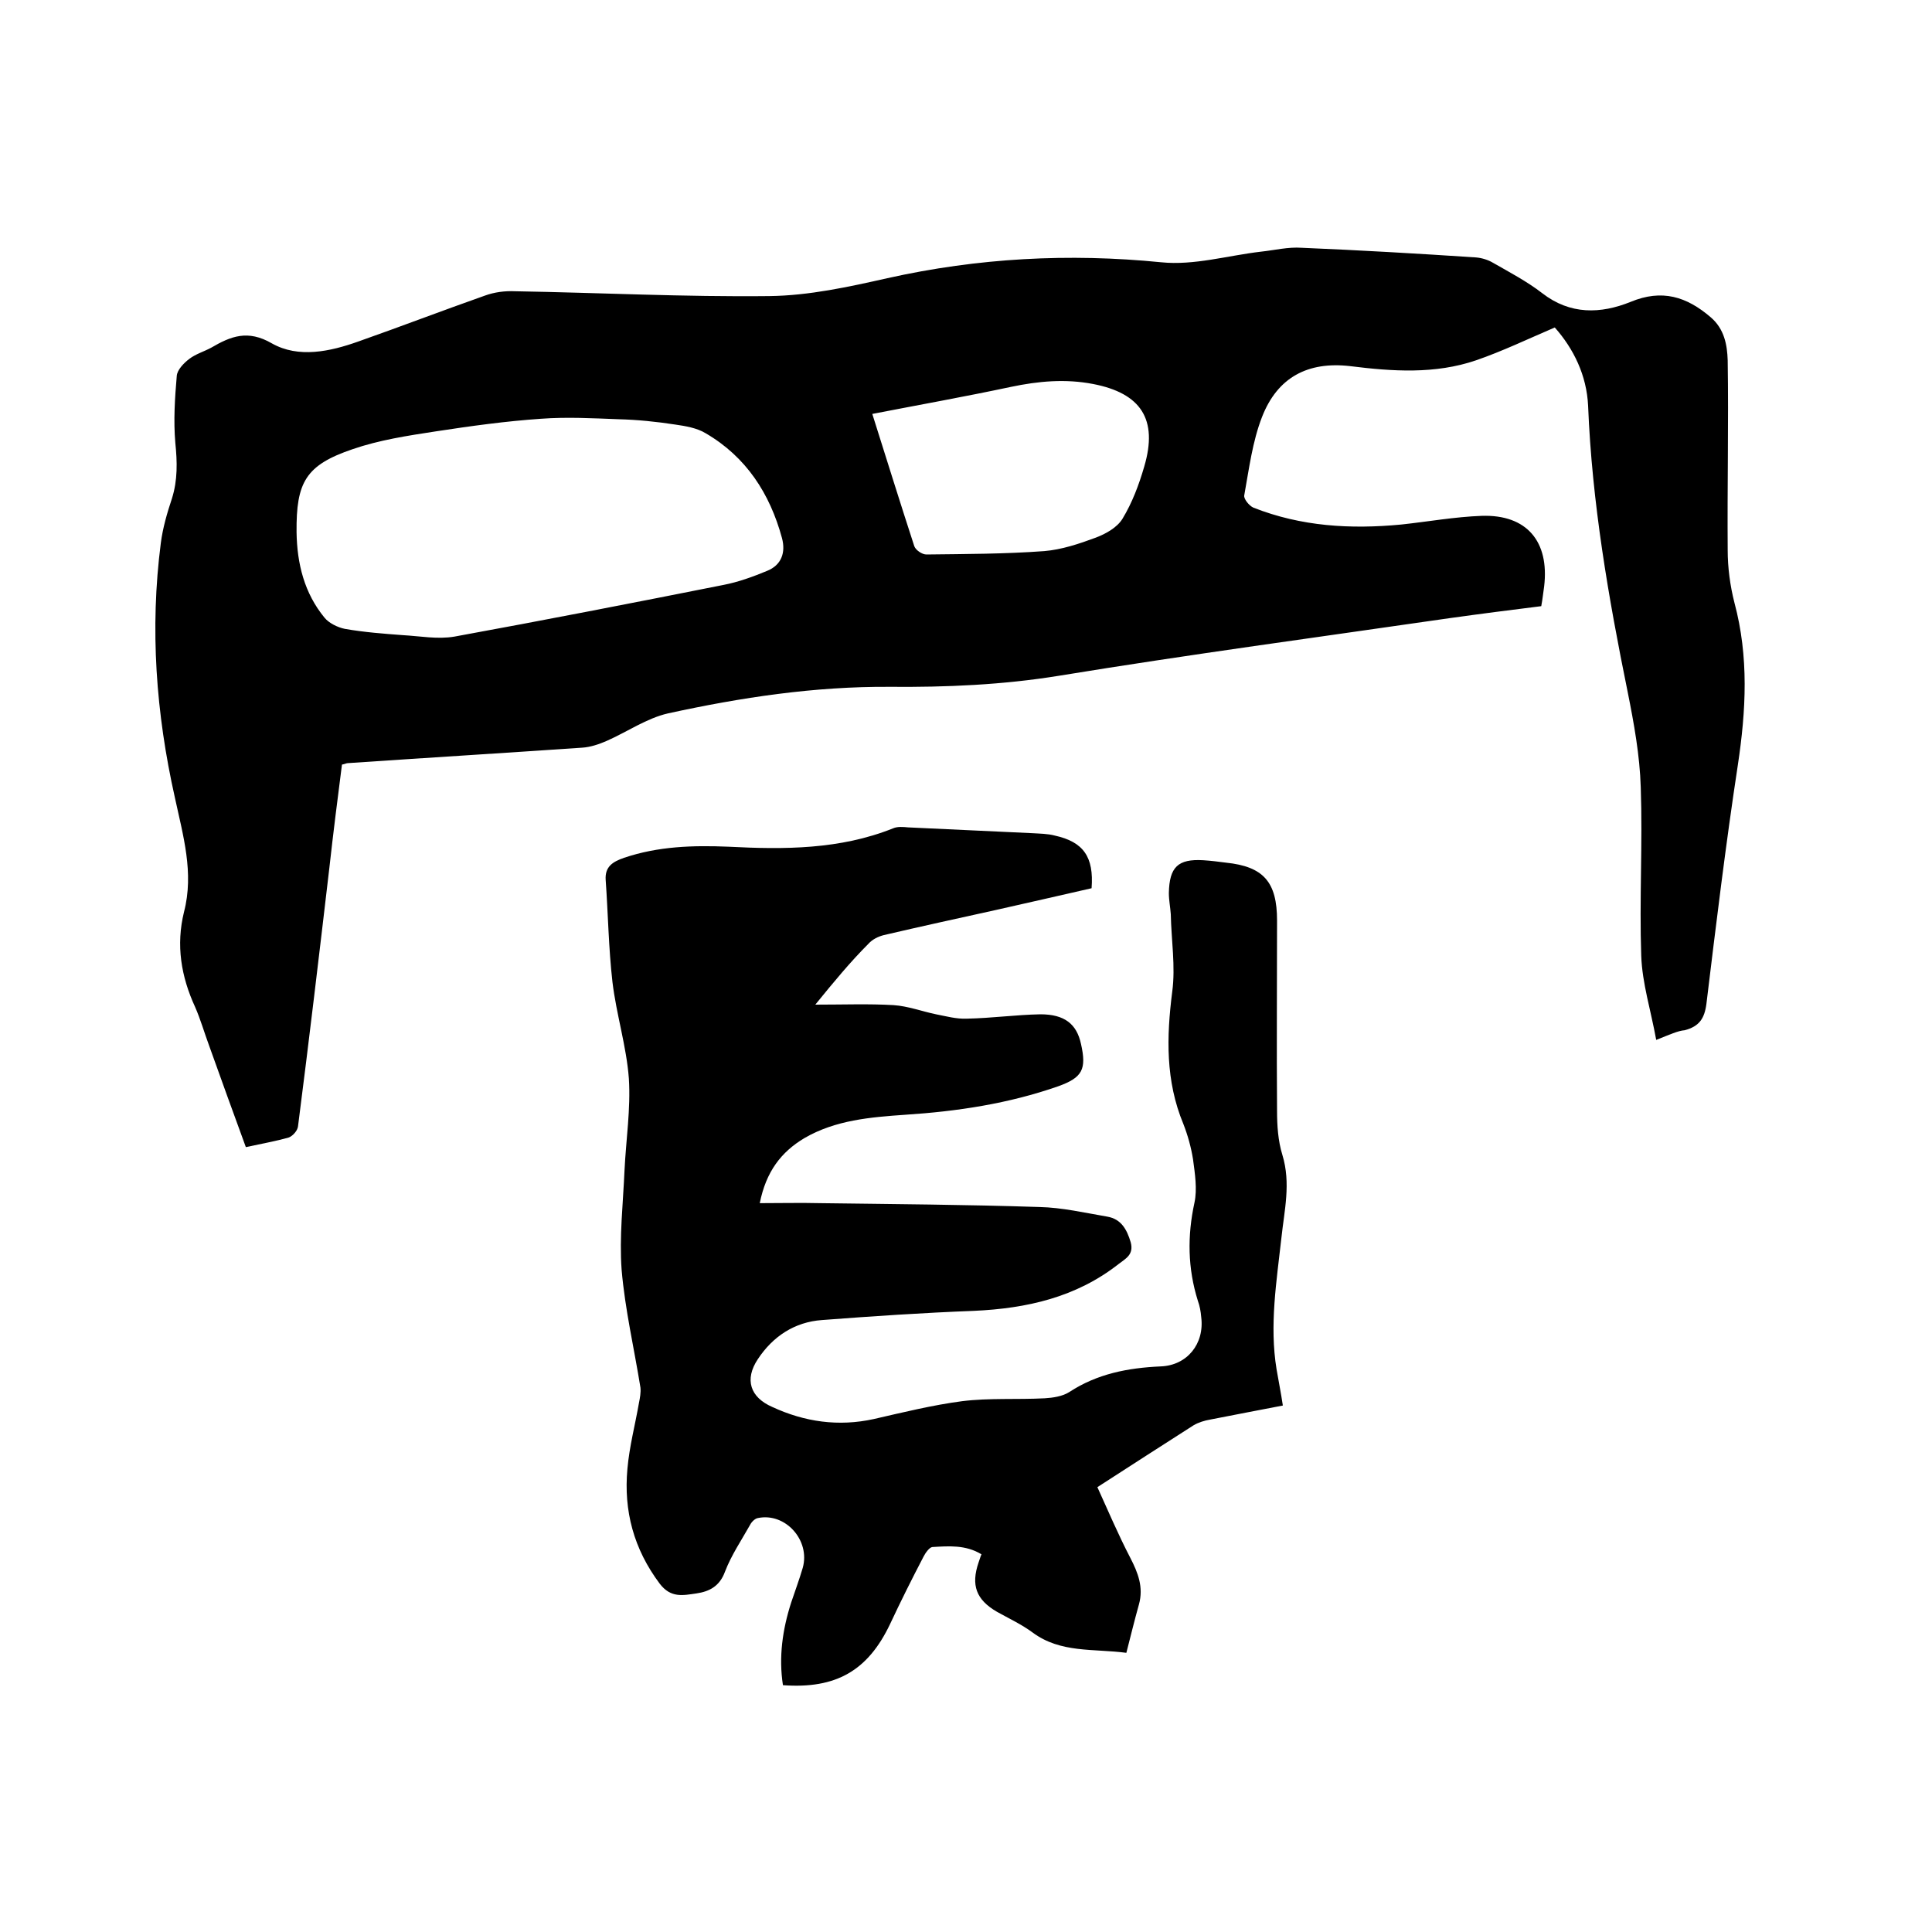
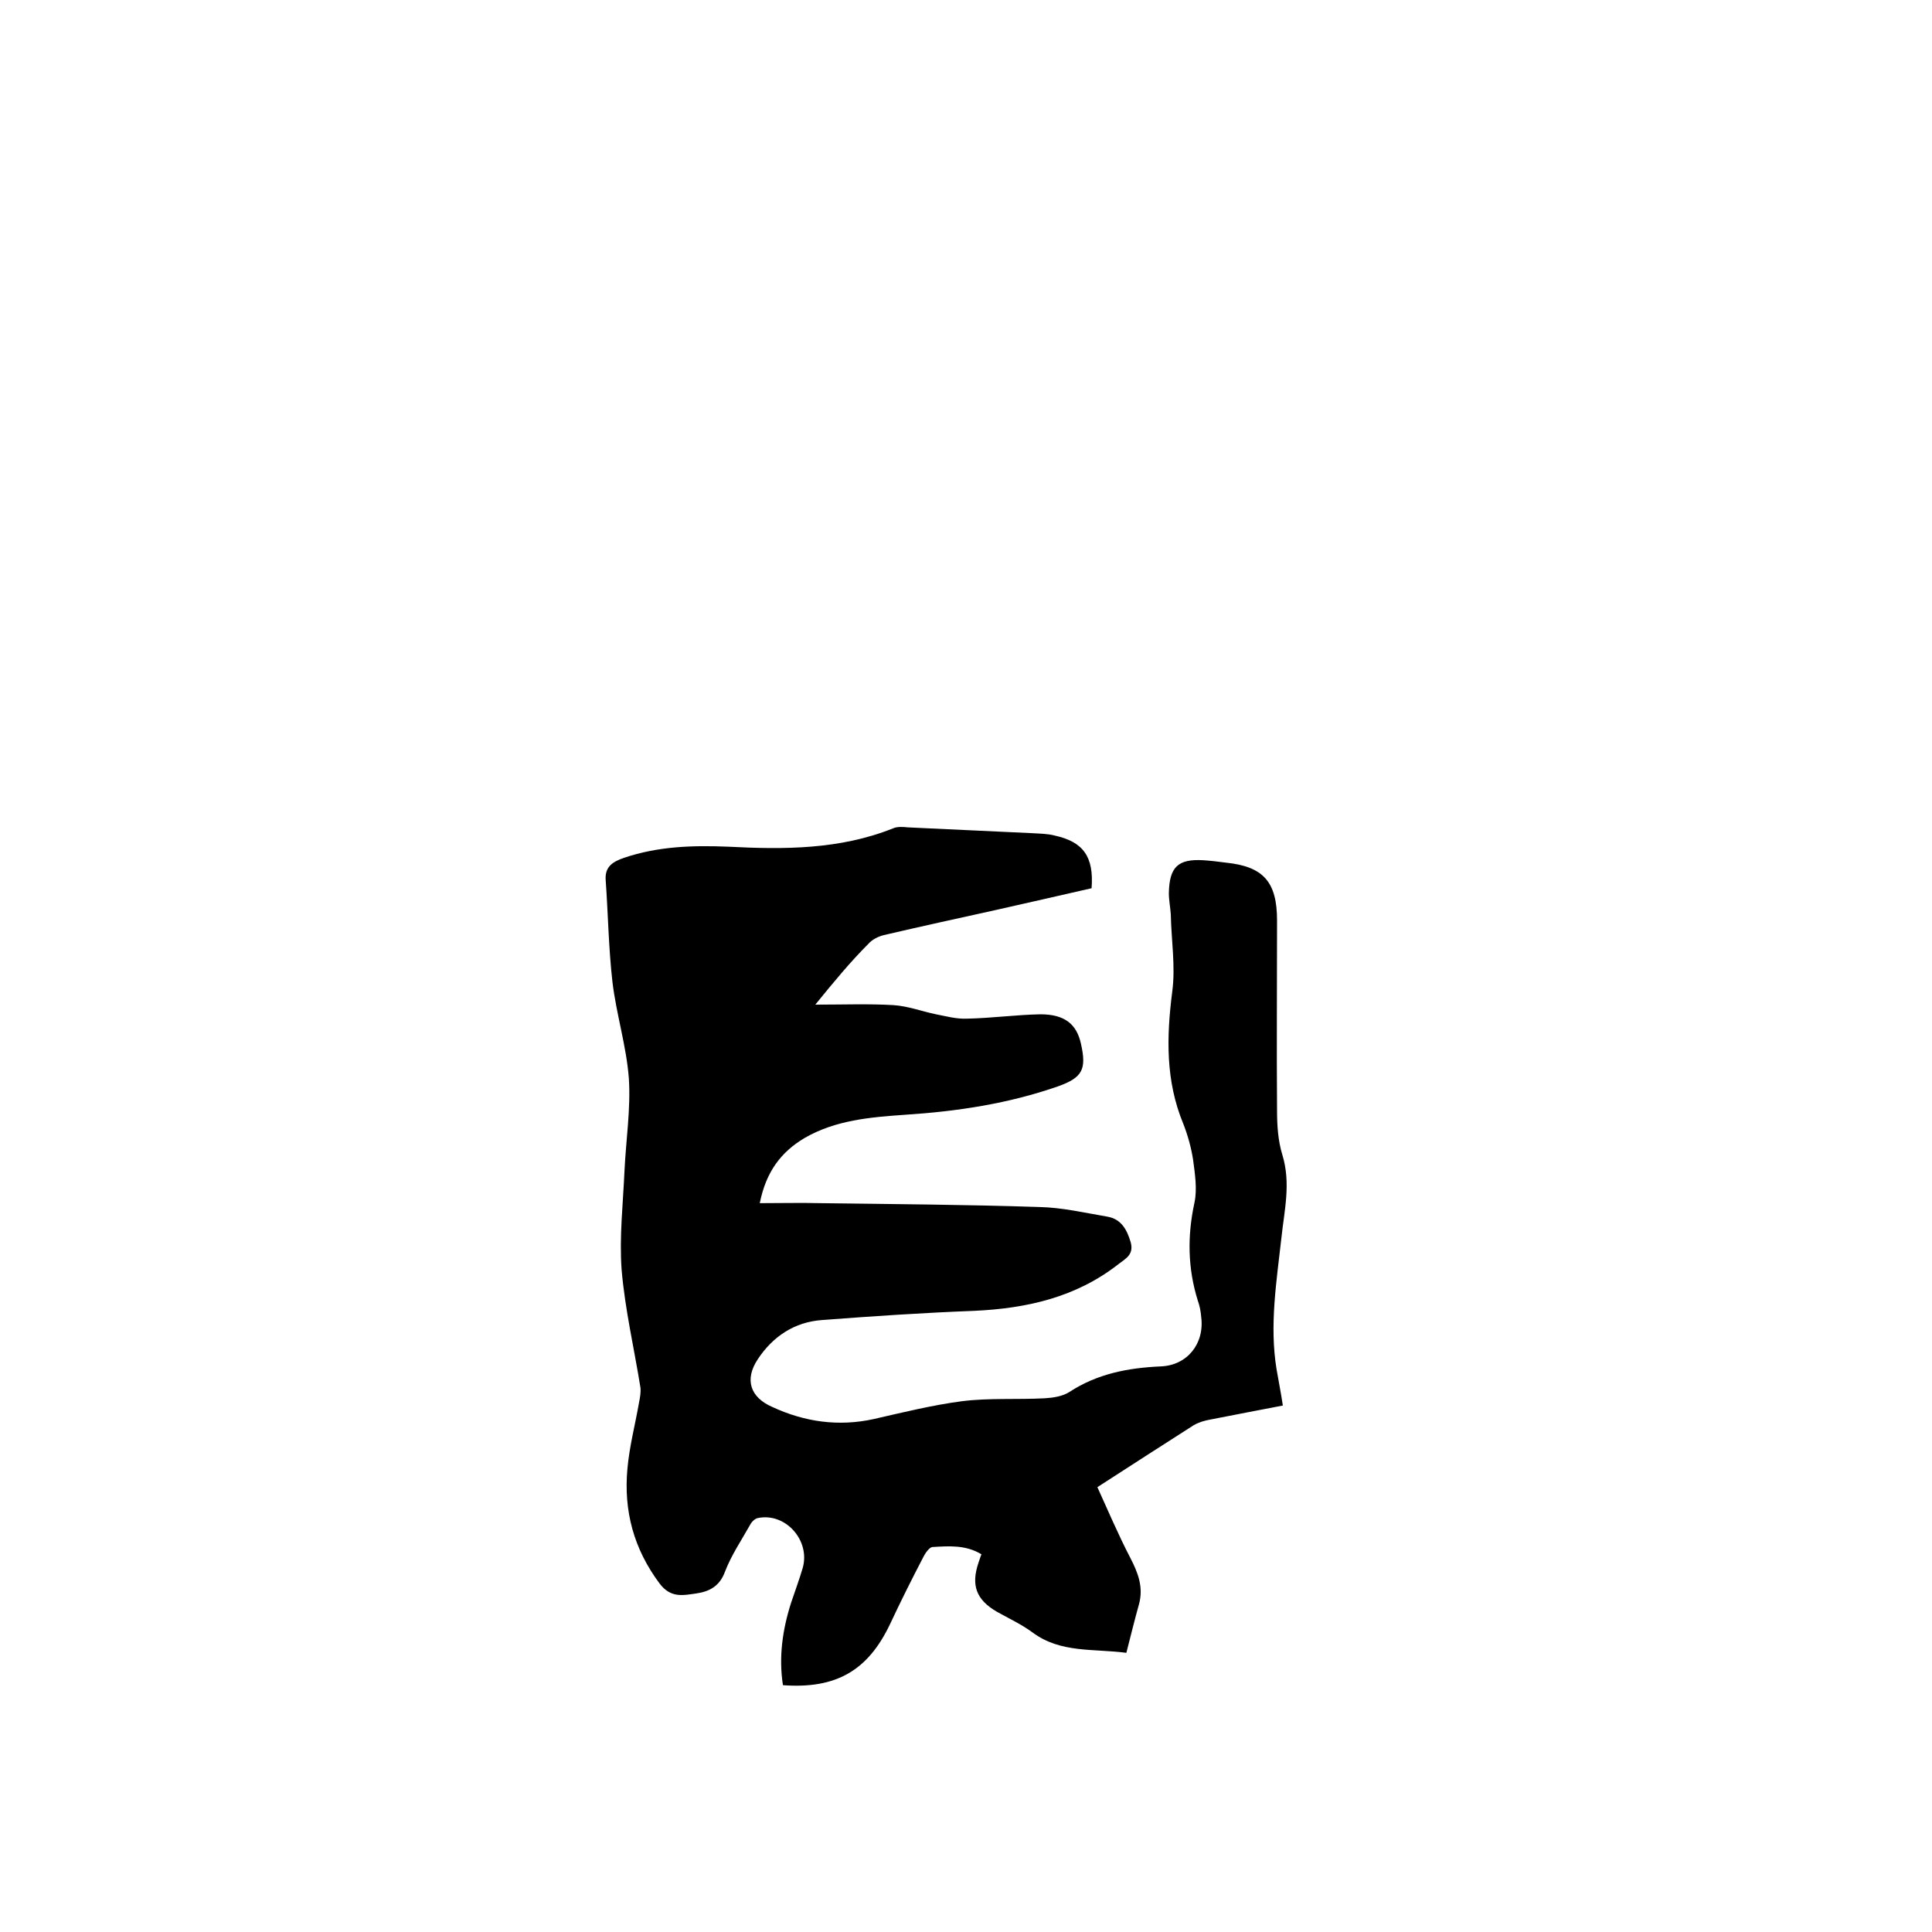
<svg xmlns="http://www.w3.org/2000/svg" enable-background="new 0 0 400 400" viewBox="0 0 400 400">
-   <path d="m342.9 215.3c-1.1-6.1-2.9-11.7-3.1-17.4-.4-11.6.3-23.3-.1-34.9-.2-6.6-1.4-13.2-2.7-19.7-4-19.6-7.4-39.3-8.2-59.3-.3-6.3-3-11.8-6.9-16.2-5.6 2.4-10.8 4.9-16.3 6.8-8.5 2.9-17.3 2.3-26.1 1.2-8.7-1-15 2.3-18.2 10.5-2 5.1-2.7 10.8-3.7 16.3-.1.7 1 2.1 1.9 2.5 9.9 3.9 20.1 4.5 30.6 3.5 5.6-.6 11.1-1.6 16.7-1.8 9.3-.3 14 5.3 12.9 14.6-.2 1.3-.3 2.5-.6 4.1-6.4.8-12.7 1.6-19.1 2.5-26.9 3.9-53.8 7.5-80.7 11.9-11.7 1.9-23.4 2.4-35.1 2.3-15.6-.1-30.8 2.2-45.9 5.5-4.4 1-8.4 3.8-12.7 5.7-1.6.7-3.4 1.3-5.1 1.4-16.1 1.1-32.3 2.1-48.5 3.2-.3 0-.6.2-1.2.3-.9 7-1.8 14.1-2.6 21.3-2.1 17.9-4.2 35.7-6.5 53.6-.1.9-1.1 2-1.9 2.3-2.8.8-5.7 1.3-8.9 2-2.6-7.1-5.1-14-7.6-21-1-2.7-1.8-5.5-2.9-8-2.9-6.3-4-12.8-2.3-19.7 2.1-8.1-.2-15.8-1.9-23.7-3.9-17.4-5.2-34.9-2.9-52.7.4-3.1 1.3-6.2 2.3-9.2 1.2-3.8 1.1-7.6.7-11.5-.4-4.6-.1-9.3.3-13.9.1-1.2 1.4-2.6 2.6-3.5 1.3-1 3-1.5 4.5-2.3 4.1-2.4 7.6-3.8 12.6-.9 5.5 3.1 12 1.7 17.9-.4 8.8-3.1 17.4-6.4 26.2-9.5 1.9-.7 4.1-1 6.2-.9 17.6.3 35.1 1.2 52.7 1 8.2-.1 16.4-1.9 24.4-3.7 18.8-4.2 37.6-5.2 56.7-3.3 6.8.7 13.8-1.4 20.7-2.2 2.8-.3 5.6-1 8.4-.8 12 .5 24.1 1.2 36.1 2 1.2.1 2.5.5 3.5 1.1 3.5 2 7.1 3.9 10.2 6.3 5.8 4.5 12.1 4.3 18.3 1.8 6.5-2.7 11.6-1.1 16.6 3.2 2.8 2.4 3.4 5.7 3.5 8.9.2 13.1-.1 26.2 0 39.3 0 3.6.5 7.4 1.4 10.9 3 11.2 2.4 22.3.7 33.6-2.5 16.4-4.5 32.9-6.5 49.4-.4 3.1-1.5 4.7-4.5 5.5-1.4.1-3.1.9-5.9 2zm-281.5-105.1c.1 6.5 1.6 12.6 5.8 17.7.9 1.1 2.7 2 4.2 2.3 4 .7 8 1 12 1.3 3.6.2 7.2.9 10.7.3 18.6-3.4 37.1-7 55.7-10.7 3.1-.6 6.1-1.7 9-2.9 3-1.2 3.9-3.8 3.1-6.8-2.5-9.2-7.4-16.8-15.8-21.7-1.8-1.1-4.2-1.5-6.3-1.8-3.9-.6-7.8-1-11.7-1.1-5.3-.2-10.7-.5-16.1-.1-7.3.5-14.5 1.5-21.7 2.6-5.9.9-11.8 1.8-17.3 3.7-9.7 3.3-11.7 6.8-11.6 17.2zm119.2-24.5c3 9.5 5.8 18.5 8.7 27.4.3.8 1.6 1.7 2.5 1.7 8.1-.1 16.3-.1 24.4-.7 3.6-.3 7.2-1.5 10.7-2.8 2.1-.8 4.4-2.1 5.5-3.9 2-3.3 3.4-7 4.5-10.8 2.9-9.8-.7-15.2-10.6-17.1-5.7-1.1-11.3-.6-17 .6-9.4 2-18.9 3.7-28.7 5.6z" />
-   <path d="m168.8 208c5.9 0 11.1-.2 16.2.1 3 .2 5.9 1.3 8.8 1.9 2.1.4 4.2 1 6.4.9 5.1-.1 10.1-.8 15.2-.9 5 0 7.5 2 8.4 6.1 1.2 5.3.3 7-4.7 8.8-10.3 3.6-20.9 5.2-31.7 5.9-7.2.5-14.4 1.1-20.8 4.8-4.9 2.9-8 7-9.3 13.5 4.4 0 8.4-.1 12.5 0 15.1.2 30.3.3 45.4.8 4.7.1 9.4 1.2 14.1 2 2.8.5 4 2.6 4.8 5.3.7 2.6-1.1 3.4-2.5 4.5-8.8 6.9-19 9.2-30 9.7-10.5.4-20.9 1.1-31.4 1.9-5.7.4-10.2 3.4-13.3 8.1-2.8 4.2-1.6 7.9 3 9.9 6.7 3.1 13.7 4.1 21 2.5 6.1-1.4 12.2-2.9 18.3-3.7 5.6-.7 11.4-.3 17.1-.6 1.7-.1 3.7-.4 5.1-1.3 5.8-3.8 12.2-5 18.9-5.3 5.5-.2 9.1-4.7 8.4-10.2-.1-1.2-.3-2.3-.7-3.4-2.1-6.7-2.2-13.4-.7-20.3.6-2.8.1-6-.3-9-.4-2.5-1.1-5-2-7.3-3.7-8.9-3.5-18-2.3-27.4.7-5.2-.2-10.7-.3-16-.1-1.5-.4-2.9-.4-4.4.1-5.4 1.9-7.1 7.1-6.8 1.6.1 3.2.3 4.7.5 7.8.8 10.6 4 10.6 12 0 13.1-.1 26.3 0 39.4 0 3 .2 6.2 1.1 9.1 1.8 5.9.4 11.5-.2 17.2-1 9-2.5 18.1-1 27.2.4 2.4.9 4.8 1.3 7.5-5.1 1-10 1.9-15 2.9-1.2.2-2.5.6-3.5 1.2-6.4 4.1-12.8 8.2-19.9 12.8 2.1 4.6 4.3 9.8 6.8 14.6 1.6 3.1 2.8 6.1 1.8 9.7-.9 3.2-1.7 6.5-2.6 10-6.8-.9-13.6.1-19.4-4.2-2.3-1.7-4.9-2.9-7.4-4.3-4.3-2.5-5.4-5.5-3.8-10.2.2-.5.3-1 .6-1.7-3.3-2-6.8-1.7-10.2-1.5-.6.1-1.4 1.2-1.8 2-2.4 4.6-4.7 9.2-6.9 13.9-4.6 9.7-11.2 13.5-22.2 12.7-.9-5.8-.1-11.5 1.7-17.1.8-2.4 1.7-4.8 2.4-7.2 1.6-5.7-3.6-11.5-9.3-10.3-.6.1-1.3.8-1.6 1.4-1.8 3.2-3.9 6.3-5.2 9.7-1.1 3-3.2 4.1-5.9 4.5-2.8.4-5.3 1-7.6-2-5.4-7.2-7.5-15.1-6.7-23.8.4-4.6 1.6-9.1 2.4-13.7.2-1 .4-2.1.3-3.1-1.3-8.1-3.2-16.2-3.9-24.4-.5-6.8.3-13.7.6-20.6.3-6.3 1.3-12.7.9-19-.5-6.7-2.6-13.3-3.4-20-.8-7-.9-14.1-1.4-21.1-.2-2.8 1.5-3.8 3.8-4.6 7.1-2.4 14.3-2.6 21.6-2.3 11.6.6 23.1.6 34.1-3.8.9-.4 2.1-.3 3.1-.2 8.6.4 17.1.8 25.7 1.2 1.6.1 3.2.1 4.7.5 5.9 1.3 8.1 4.4 7.6 10.9-6.5 1.5-13.2 3-19.8 4.5-7.7 1.7-15.5 3.4-23.2 5.2-1.2.3-2.4.9-3.2 1.8-3.7 3.7-7.1 7.8-11 12.6z" />
+   <path d="m168.8 208c5.9 0 11.1-.2 16.2.1 3 .2 5.9 1.3 8.8 1.9 2.1.4 4.2 1 6.4.9 5.1-.1 10.1-.8 15.2-.9 5 0 7.5 2 8.4 6.1 1.2 5.3.3 7-4.7 8.8-10.3 3.6-20.9 5.2-31.7 5.9-7.2.5-14.4 1.1-20.8 4.8-4.9 2.9-8 7-9.3 13.5 4.4 0 8.4-.1 12.5 0 15.1.2 30.3.3 45.4.8 4.7.1 9.4 1.2 14.1 2 2.8.5 4 2.6 4.8 5.3.7 2.6-1.1 3.4-2.5 4.5-8.8 6.9-19 9.2-30 9.7-10.5.4-20.9 1.1-31.4 1.9-5.7.4-10.2 3.4-13.3 8.1-2.8 4.2-1.6 7.9 3 9.9 6.7 3.1 13.7 4.1 21 2.5 6.1-1.4 12.2-2.9 18.3-3.7 5.6-.7 11.4-.3 17.1-.6 1.7-.1 3.7-.4 5.1-1.3 5.8-3.8 12.2-5 18.9-5.3 5.5-.2 9.1-4.7 8.4-10.2-.1-1.2-.3-2.3-.7-3.4-2.1-6.7-2.2-13.4-.7-20.3.6-2.8.1-6-.3-9-.4-2.5-1.1-5-2-7.3-3.7-8.9-3.5-18-2.3-27.4.7-5.2-.2-10.7-.3-16-.1-1.5-.4-2.9-.4-4.4.1-5.4 1.9-7.1 7.1-6.8 1.6.1 3.2.3 4.7.5 7.8.8 10.6 4 10.6 12 0 13.1-.1 26.3 0 39.4 0 3 .2 6.2 1.1 9.1 1.8 5.9.4 11.5-.2 17.2-1 9-2.5 18.1-1 27.2.4 2.4.9 4.8 1.3 7.5-5.1 1-10 1.9-15 2.9-1.2.2-2.5.6-3.5 1.2-6.4 4.1-12.8 8.2-19.9 12.8 2.1 4.6 4.3 9.8 6.8 14.6 1.6 3.1 2.8 6.1 1.8 9.7-.9 3.2-1.7 6.5-2.6 10-6.8-.9-13.6.1-19.4-4.2-2.3-1.7-4.9-2.9-7.4-4.3-4.3-2.5-5.4-5.5-3.8-10.2.2-.5.3-1 .6-1.7-3.3-2-6.8-1.7-10.2-1.5-.6.1-1.4 1.2-1.8 2-2.4 4.6-4.7 9.2-6.9 13.9-4.6 9.7-11.2 13.5-22.2 12.7-.9-5.8-.1-11.5 1.7-17.1.8-2.4 1.7-4.8 2.4-7.2 1.6-5.7-3.6-11.5-9.3-10.3-.6.1-1.3.8-1.6 1.4-1.8 3.2-3.9 6.3-5.2 9.7-1.1 3-3.2 4.1-5.9 4.5-2.8.4-5.3 1-7.6-2-5.4-7.2-7.5-15.1-6.7-23.8.4-4.6 1.6-9.1 2.4-13.7.2-1 .4-2.1.3-3.1-1.3-8.1-3.2-16.2-3.9-24.4-.5-6.8.3-13.7.6-20.6.3-6.3 1.3-12.7.9-19-.5-6.7-2.6-13.3-3.4-20-.8-7-.9-14.1-1.4-21.1-.2-2.8 1.5-3.8 3.8-4.6 7.1-2.4 14.3-2.6 21.6-2.3 11.6.6 23.1.6 34.1-3.8.9-.4 2.1-.3 3.1-.2 8.6.4 17.1.8 25.7 1.2 1.6.1 3.2.1 4.7.5 5.9 1.3 8.1 4.4 7.6 10.9-6.5 1.5-13.2 3-19.8 4.5-7.7 1.7-15.5 3.4-23.2 5.2-1.2.3-2.4.9-3.2 1.8-3.7 3.7-7.1 7.8-11 12.6" />
</svg>